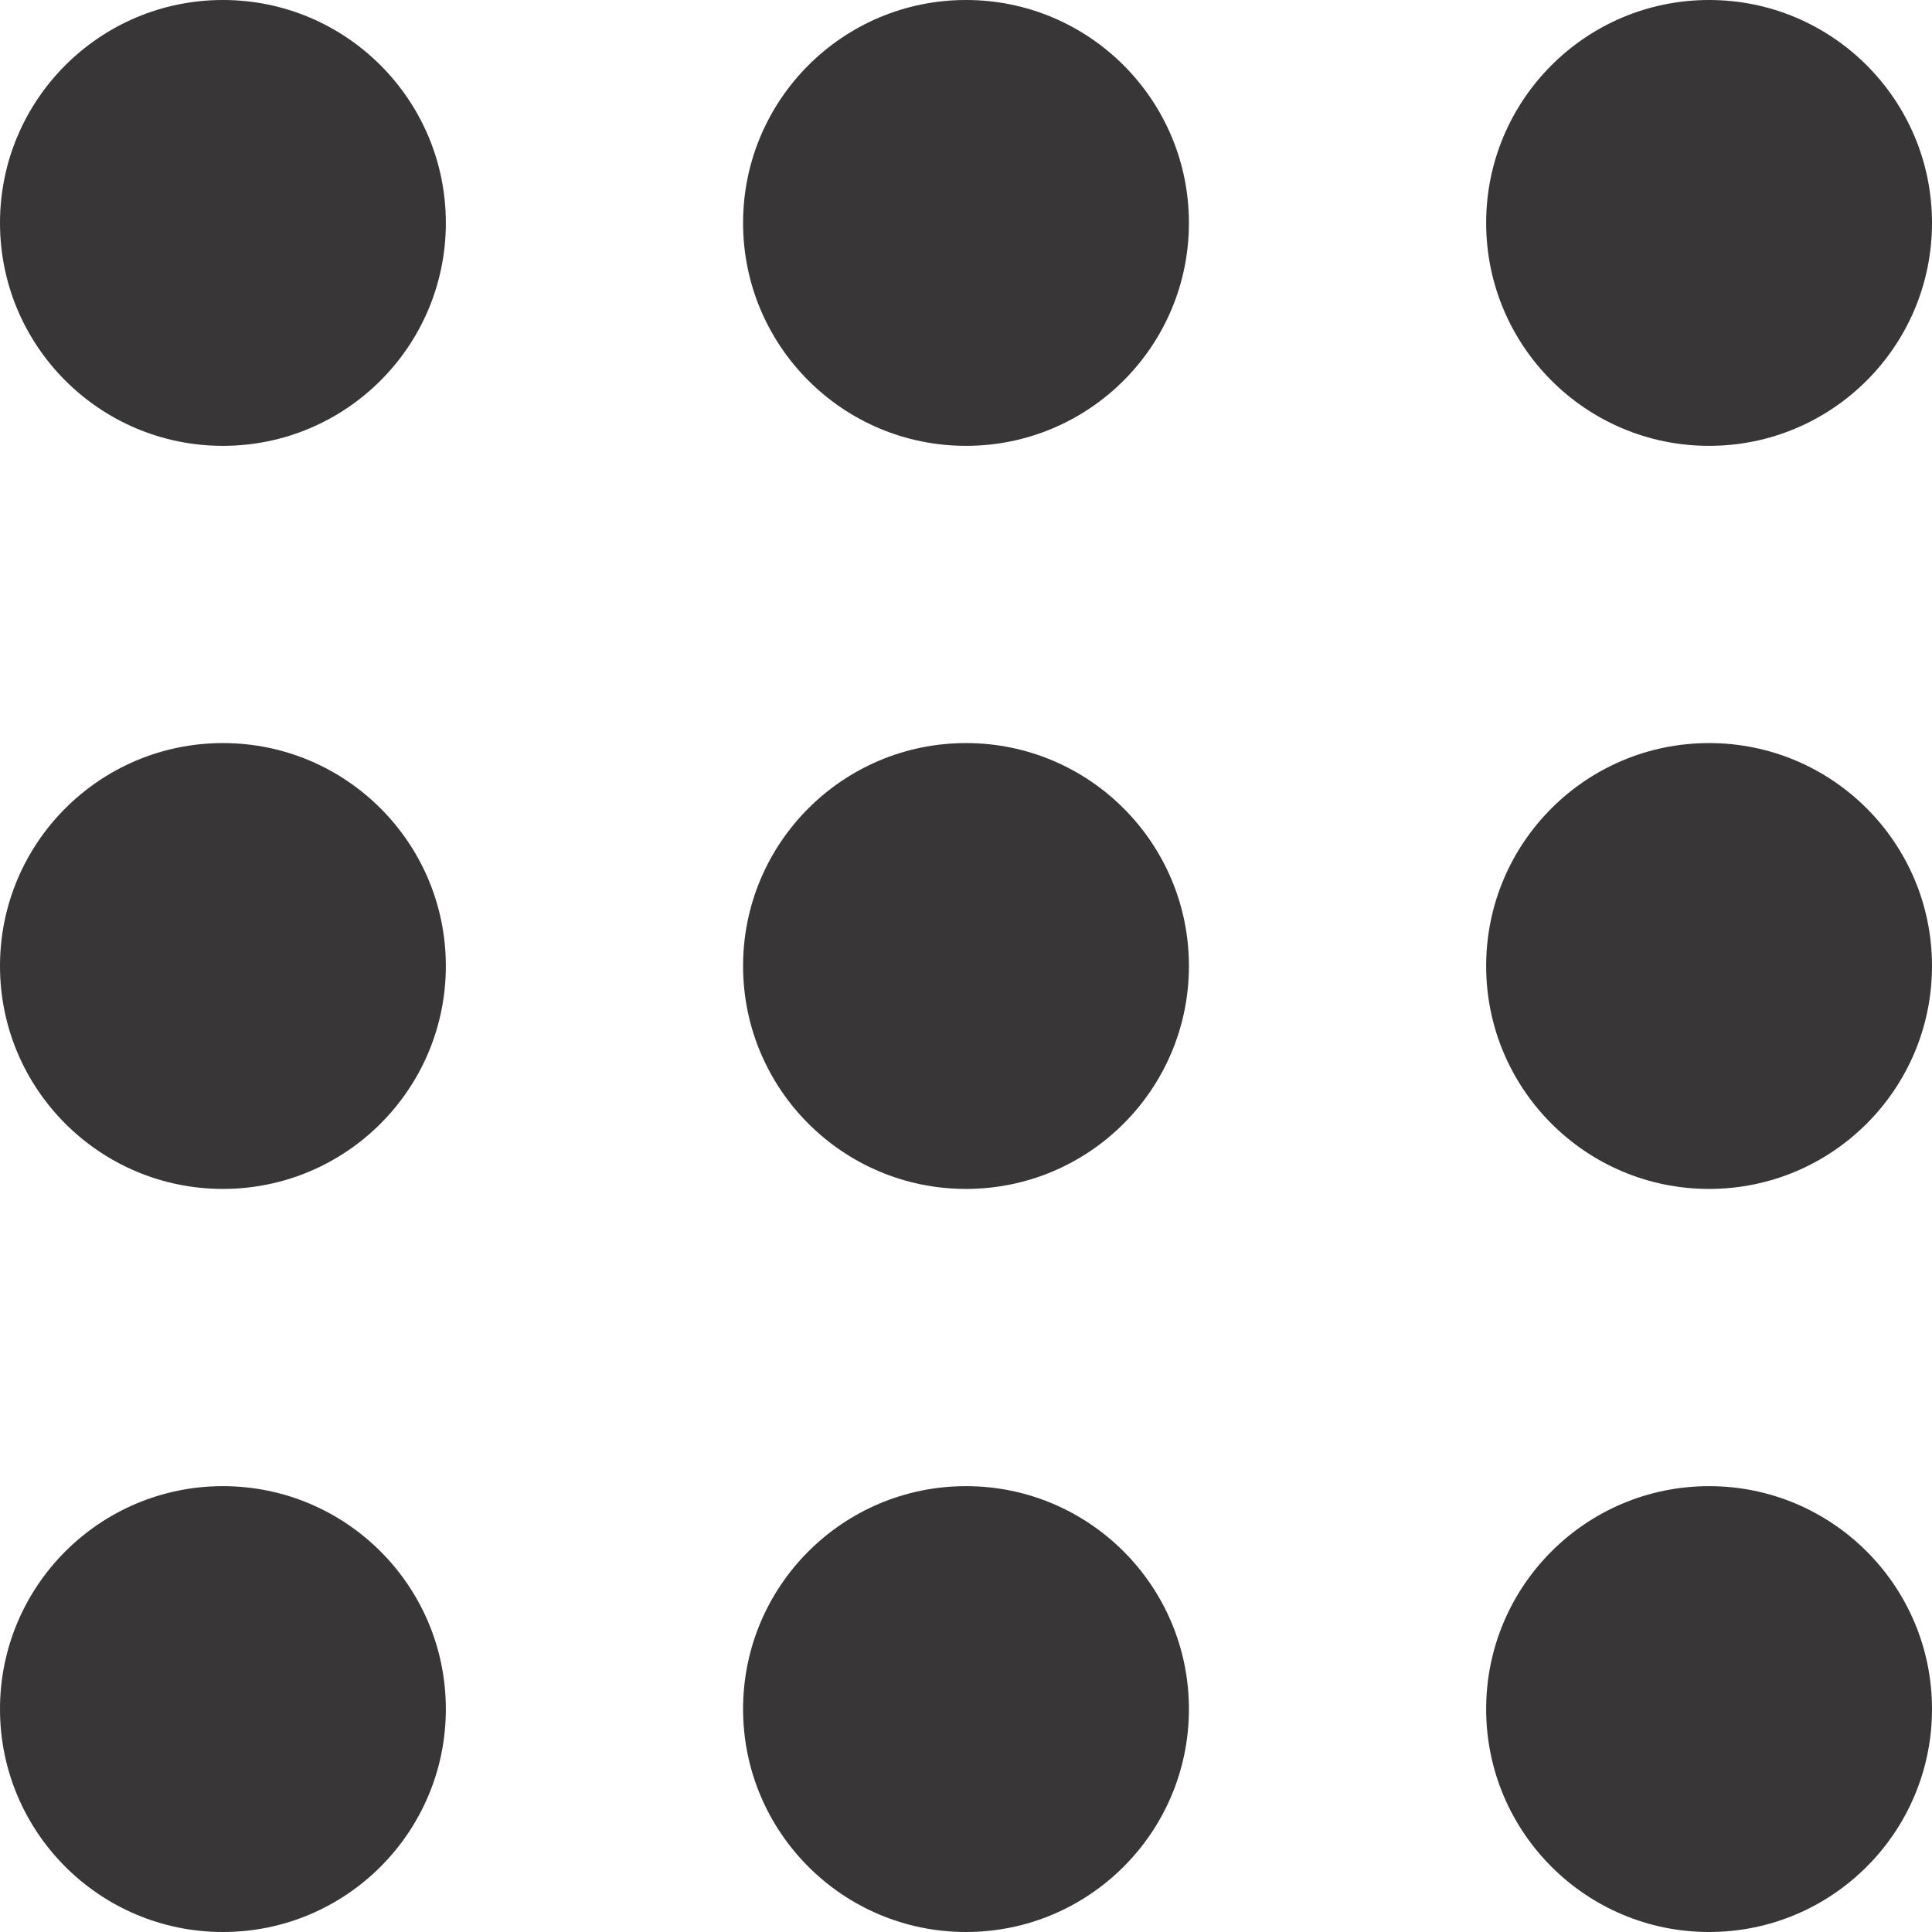
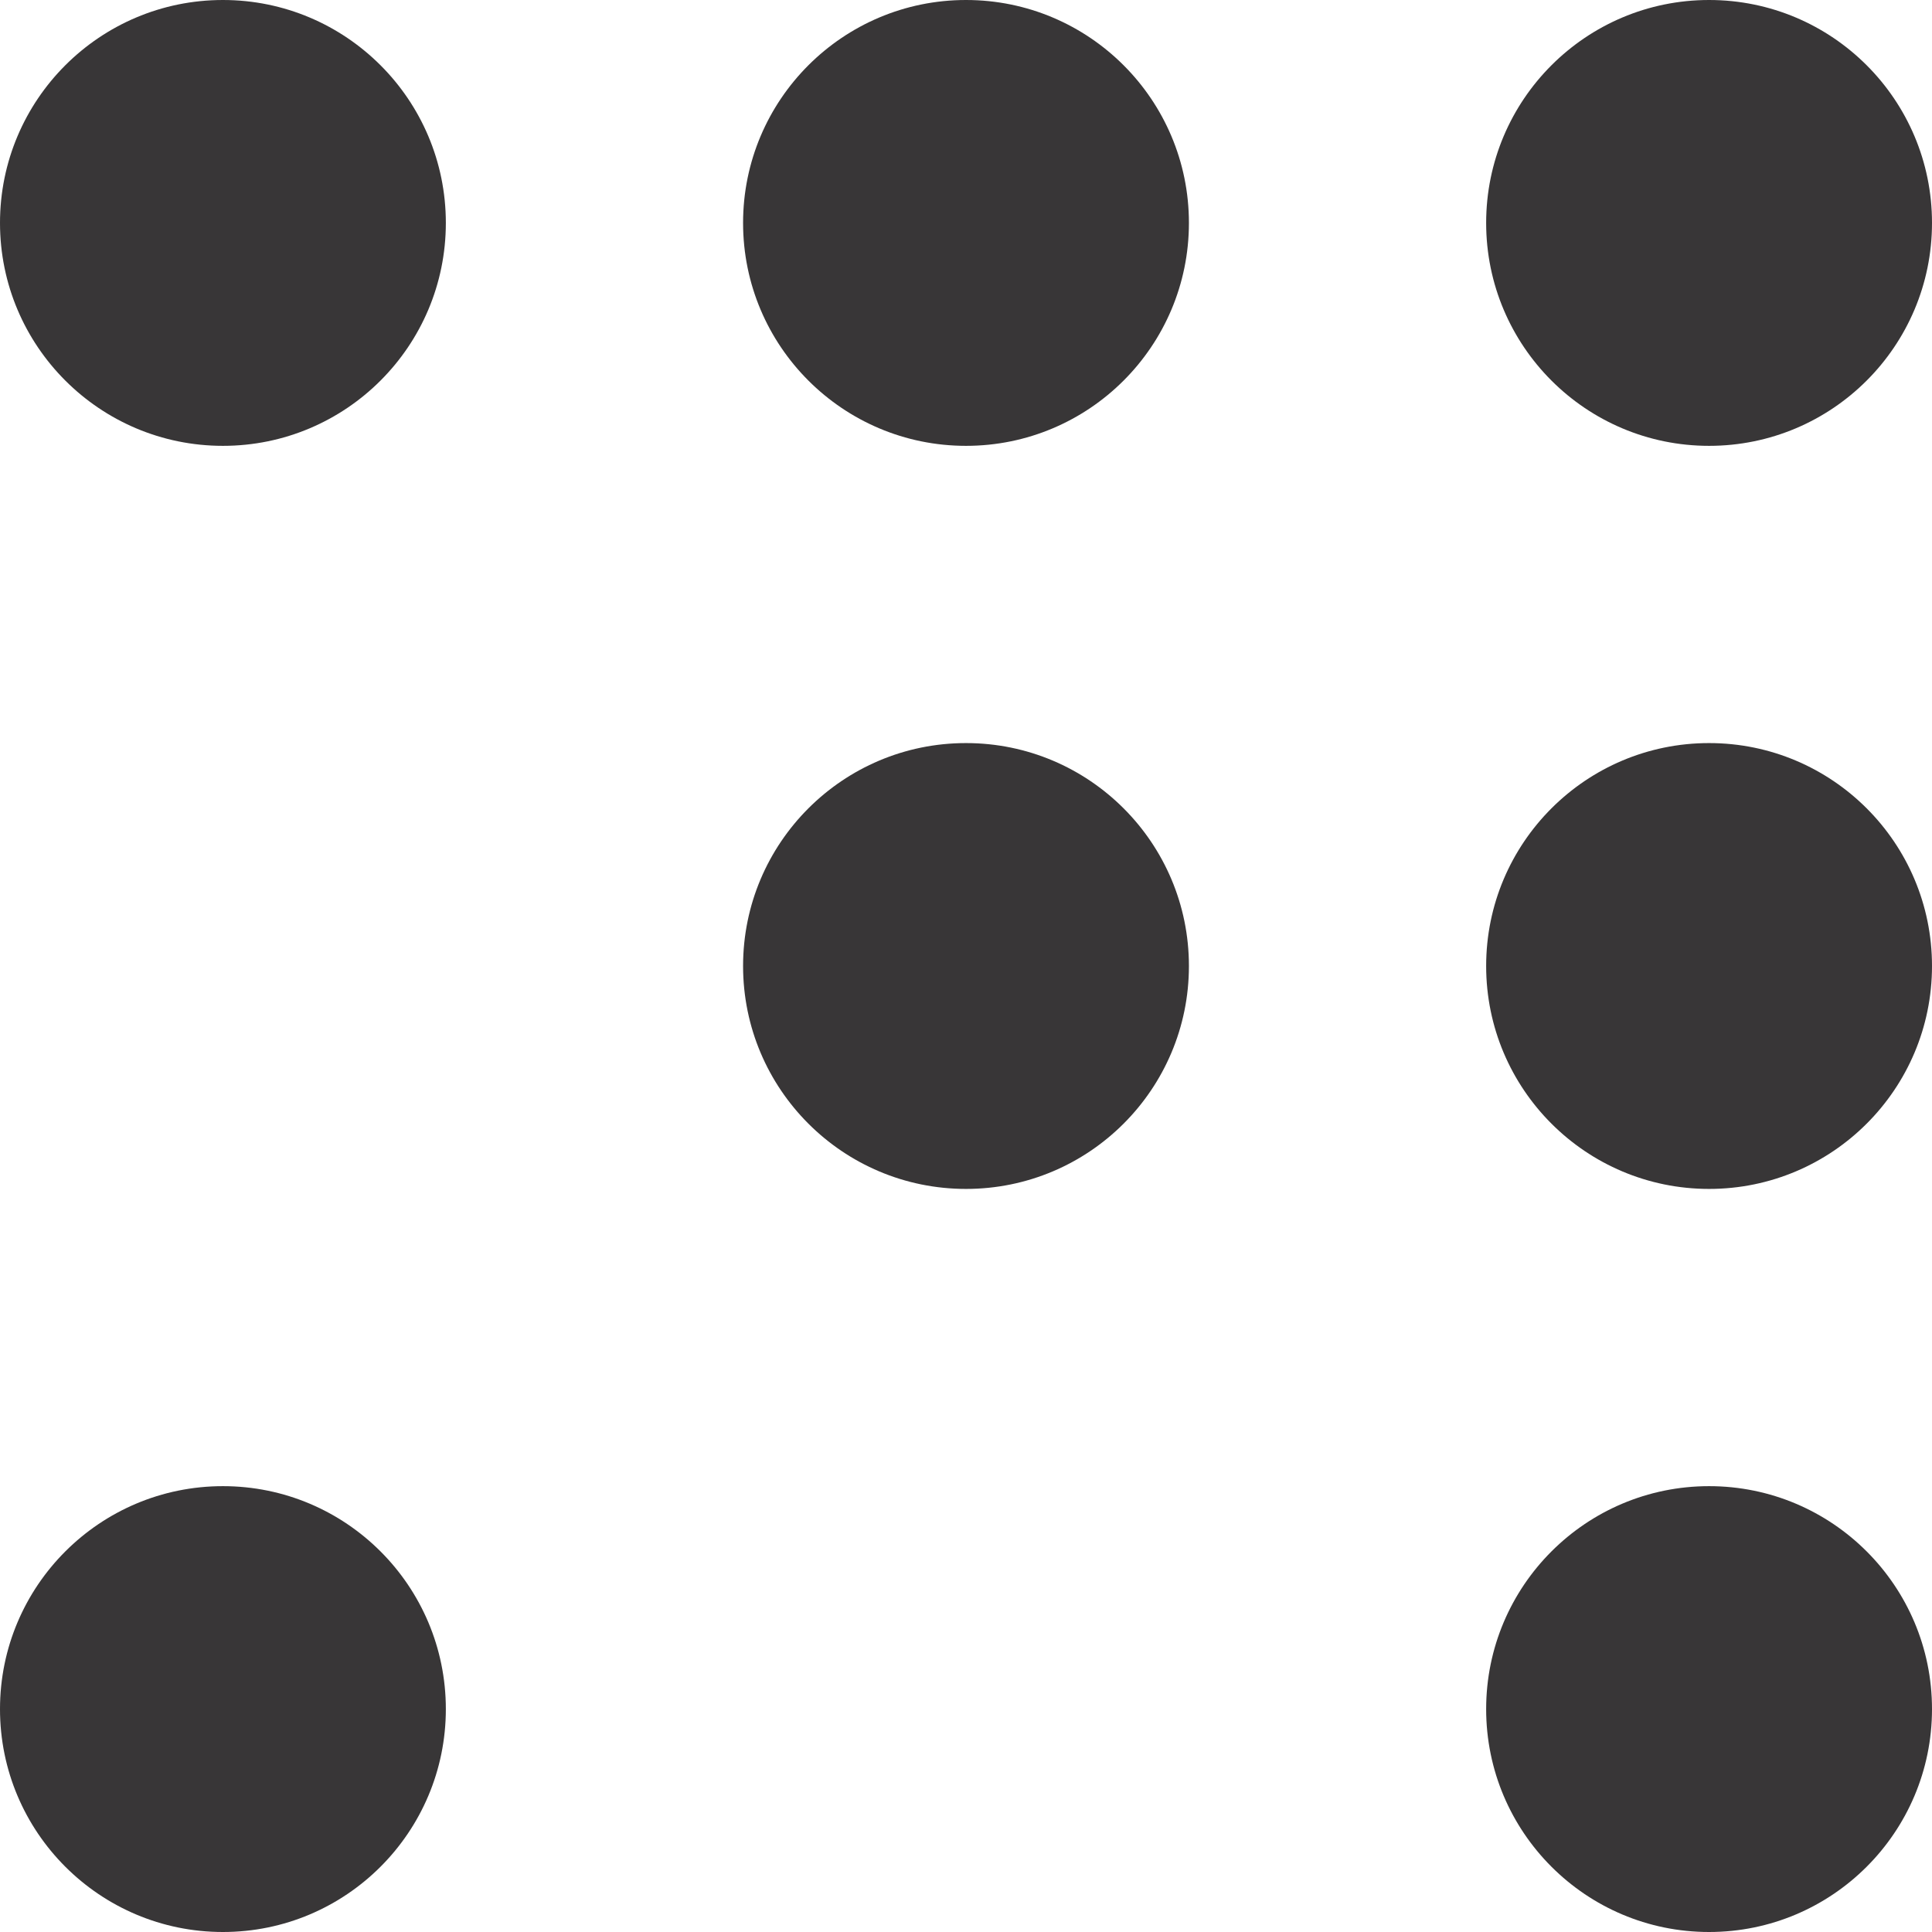
<svg xmlns="http://www.w3.org/2000/svg" width="13" height="13" viewBox="0 0 13 13">
  <defs>
    <style>.a{fill:none;}.b{clip-path:url(#a);}.c{fill:#383637;}</style>
    <clipPath id="a">
      <rect class="a" width="13" height="13" />
    </clipPath>
  </defs>
  <g class="b">
    <g transform="translate(-1102 -70)">
      <circle class="c" cx="1.5" cy="1.5" r="1.5" transform="translate(1102 70)" />
    </g>
    <g transform="translate(-1097 -70)">
      <circle class="c" cx="1.5" cy="1.5" r="1.5" transform="translate(1102 70)" />
    </g>
    <g transform="translate(-1092 -70)">
      <circle class="c" cx="1.5" cy="1.5" r="1.5" transform="translate(1102 70)" />
    </g>
    <g transform="translate(-1102 -65)">
-       <circle class="c" cx="1.5" cy="1.5" r="1.5" transform="translate(1102 70)" />
-     </g>
+       </g>
    <g transform="translate(-1097 -65)">
      <circle class="c" cx="1.5" cy="1.5" r="1.5" transform="translate(1102 70)" />
    </g>
    <g transform="translate(-1092 -65)">
      <circle class="c" cx="1.5" cy="1.5" r="1.5" transform="translate(1102 70)" />
    </g>
    <g transform="translate(-1102 -60)">
      <circle class="c" cx="1.5" cy="1.5" r="1.5" transform="translate(1102 70)" />
    </g>
    <g transform="translate(-1097 -60)">
-       <circle class="c" cx="1.5" cy="1.5" r="1.5" transform="translate(1102 70)" />
-     </g>
+       </g>
    <g transform="translate(-1092 -60)">
      <circle class="c" cx="1.5" cy="1.5" r="1.5" transform="translate(1102 70)" />
    </g>
  </g>
</svg>